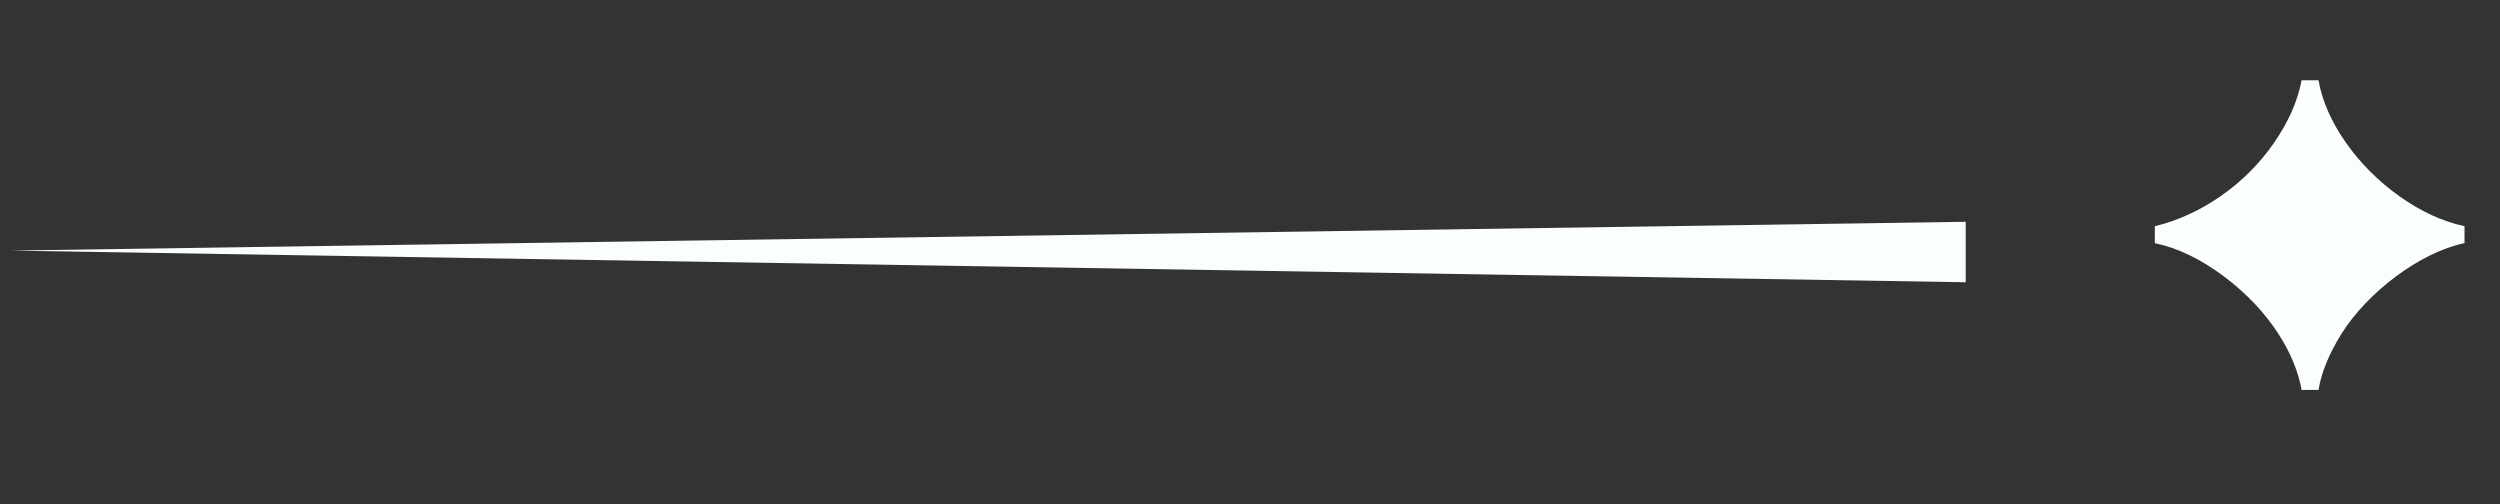
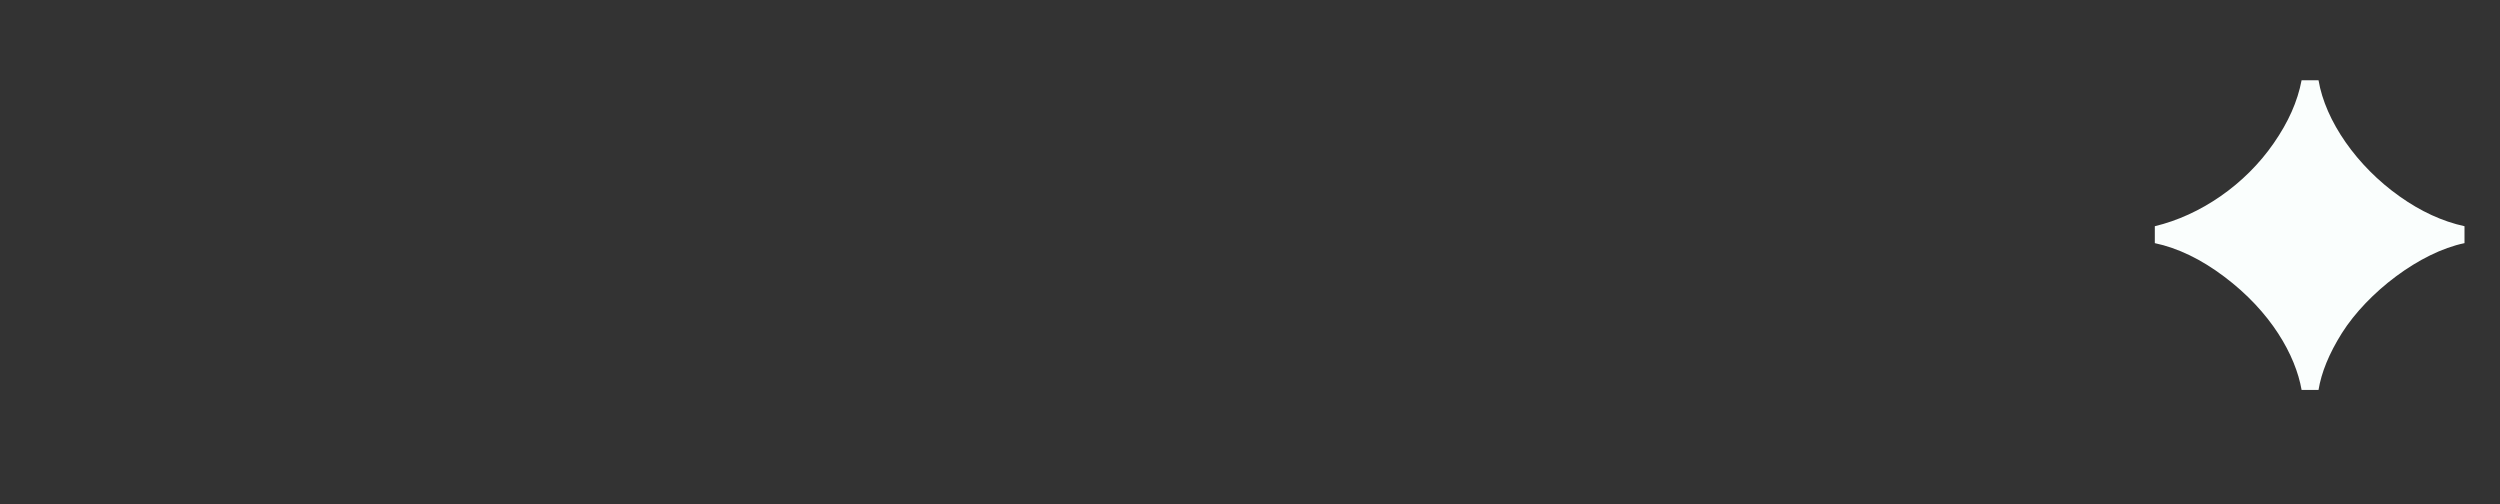
<svg xmlns="http://www.w3.org/2000/svg" width="124" height="25" viewBox="0 0 124 25" fill="none">
  <rect x="0" y="0" width="124" height="25" fill="#333333" stroke="none" />
-   <path d="M97.5 11L0.5 12.429L97.5 14V11Z" fill="#FAFEFD" />
  <path d="M114.159 19.34C113.859 17.62 112.639 15.46 110.319 13.72C109.179 12.86 108.019 12.3 106.879 12.06V11.22C109.139 10.68 111.359 9.16 112.779 7.1C113.499 6.06 113.959 5.04 114.159 3.98H114.999C115.339 6 116.899 8.24 119.019 9.74C120.059 10.48 121.139 10.98 122.239 11.22V12.06C120.019 12.52 117.439 14.5 116.159 16.52C115.519 17.54 115.139 18.48 114.999 19.34H114.159Z" fill="#FAFEFD" />
</svg>